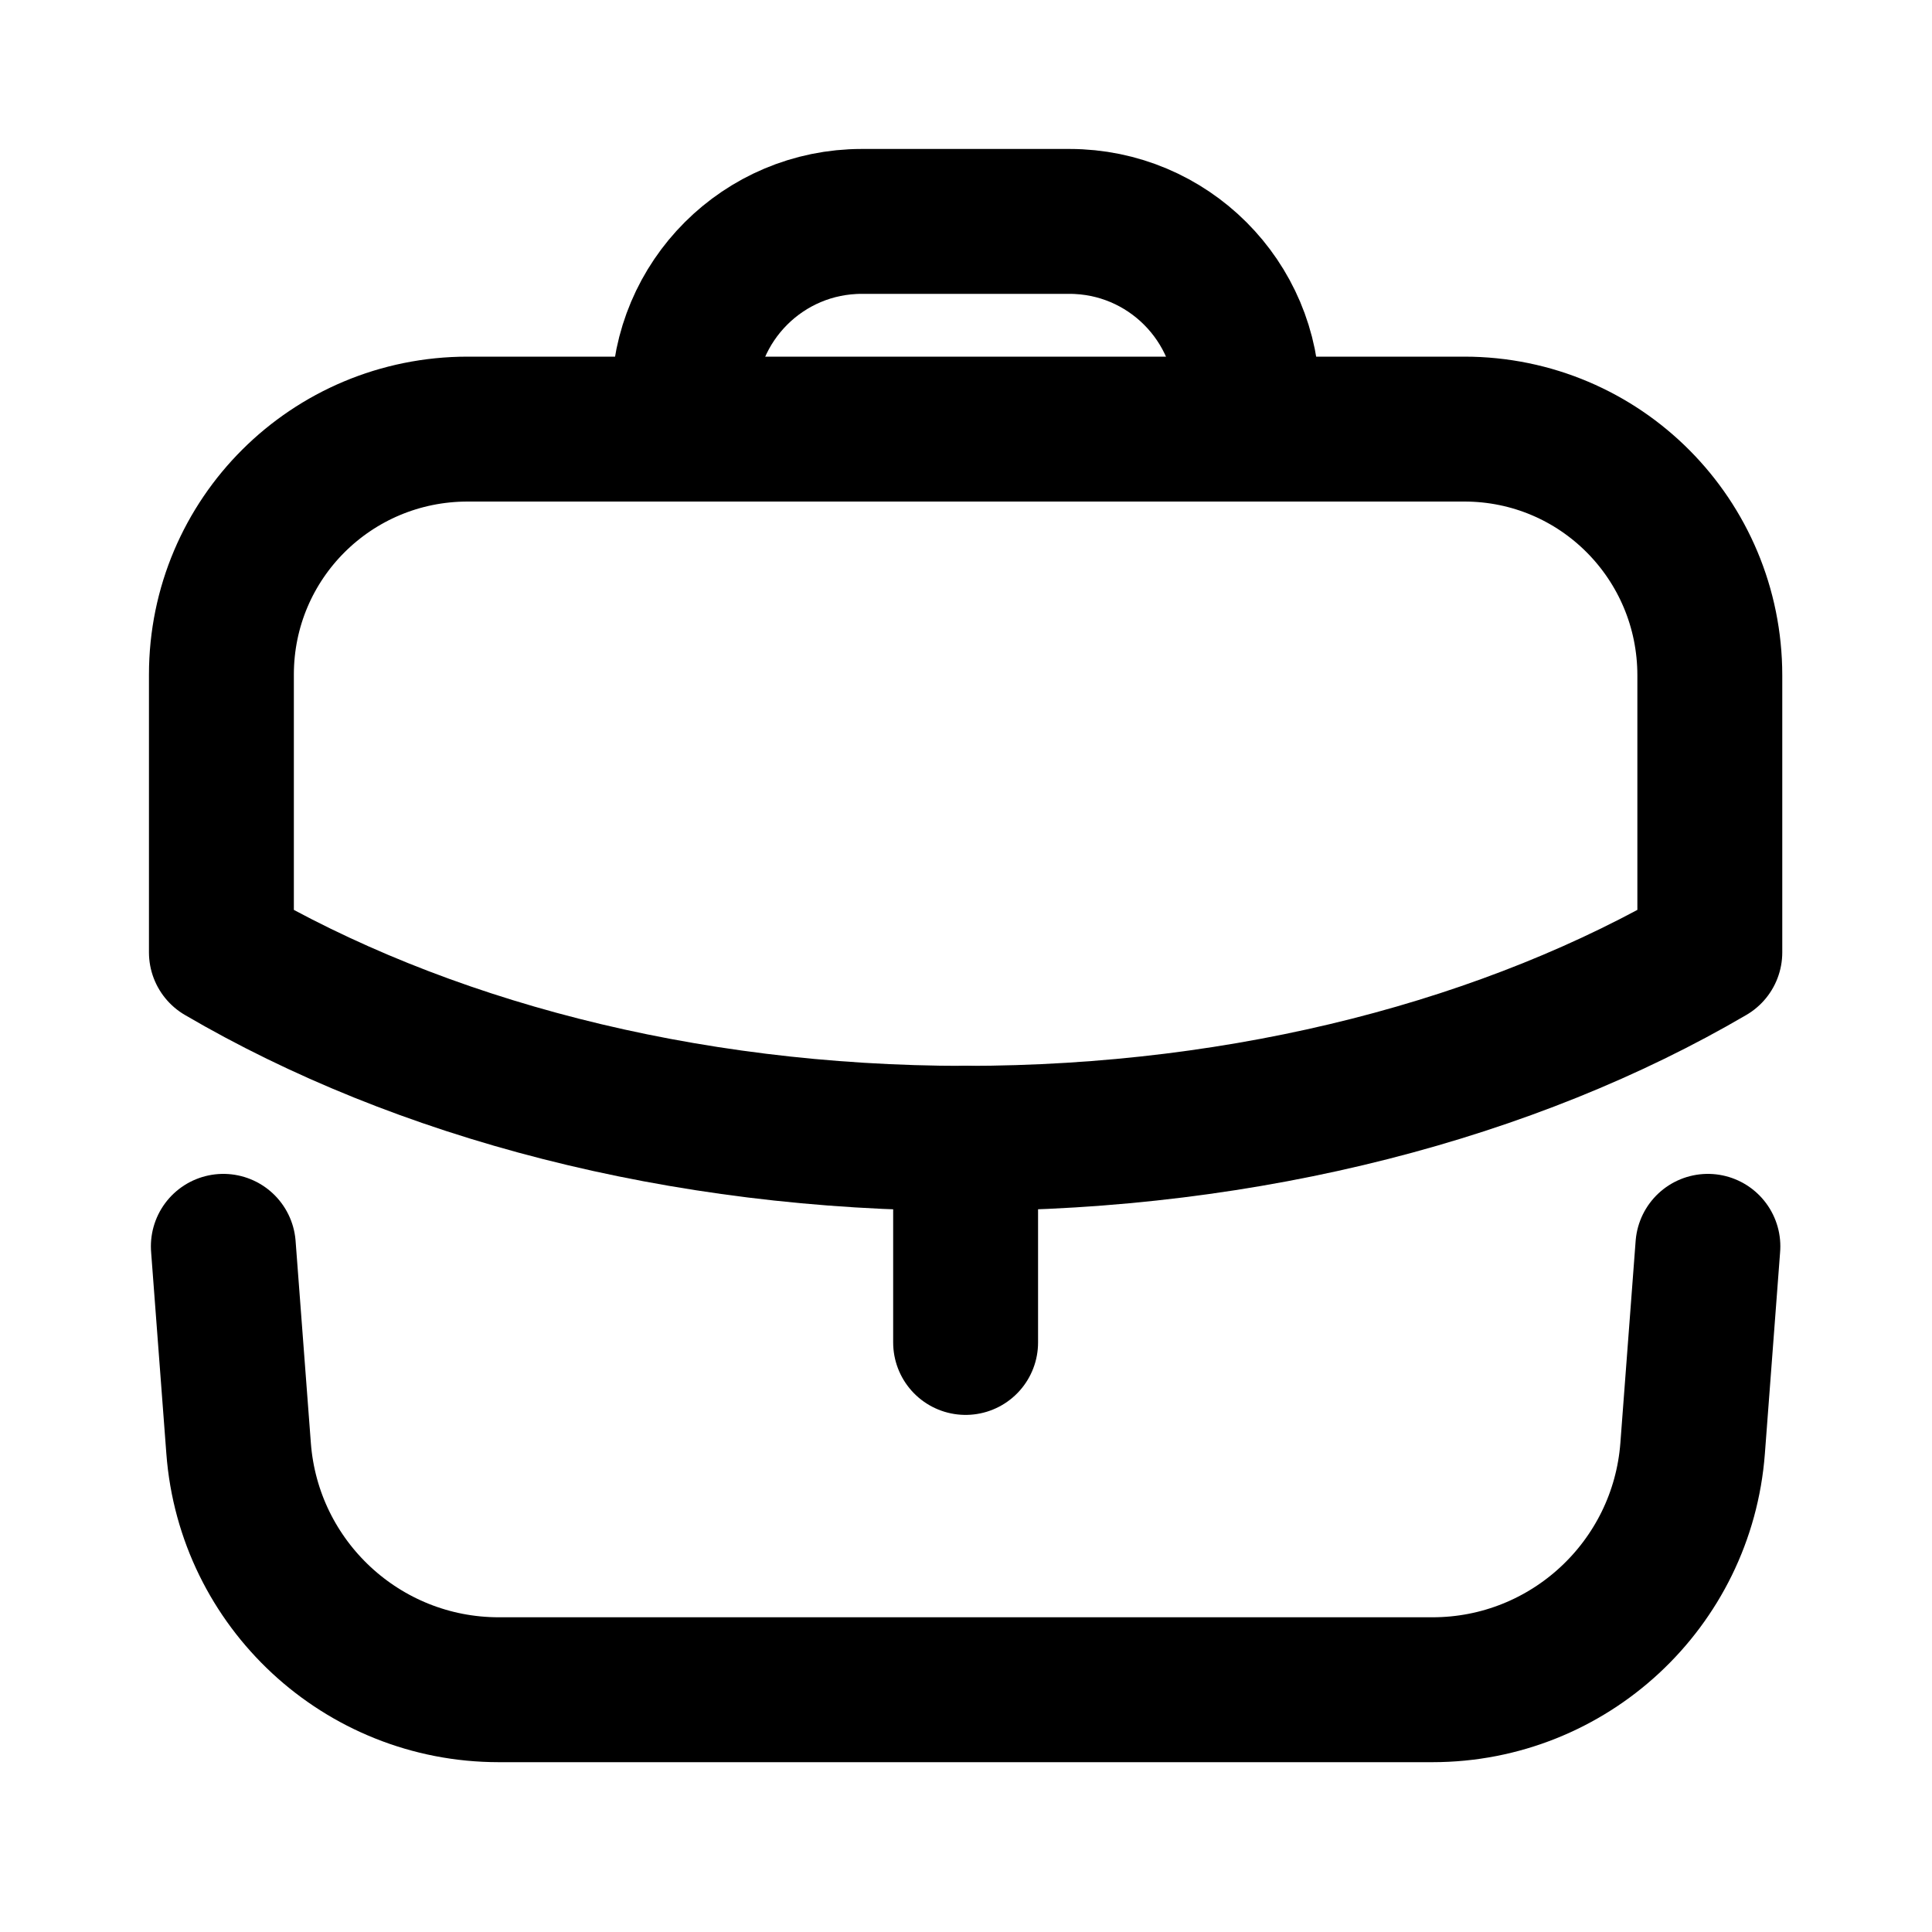
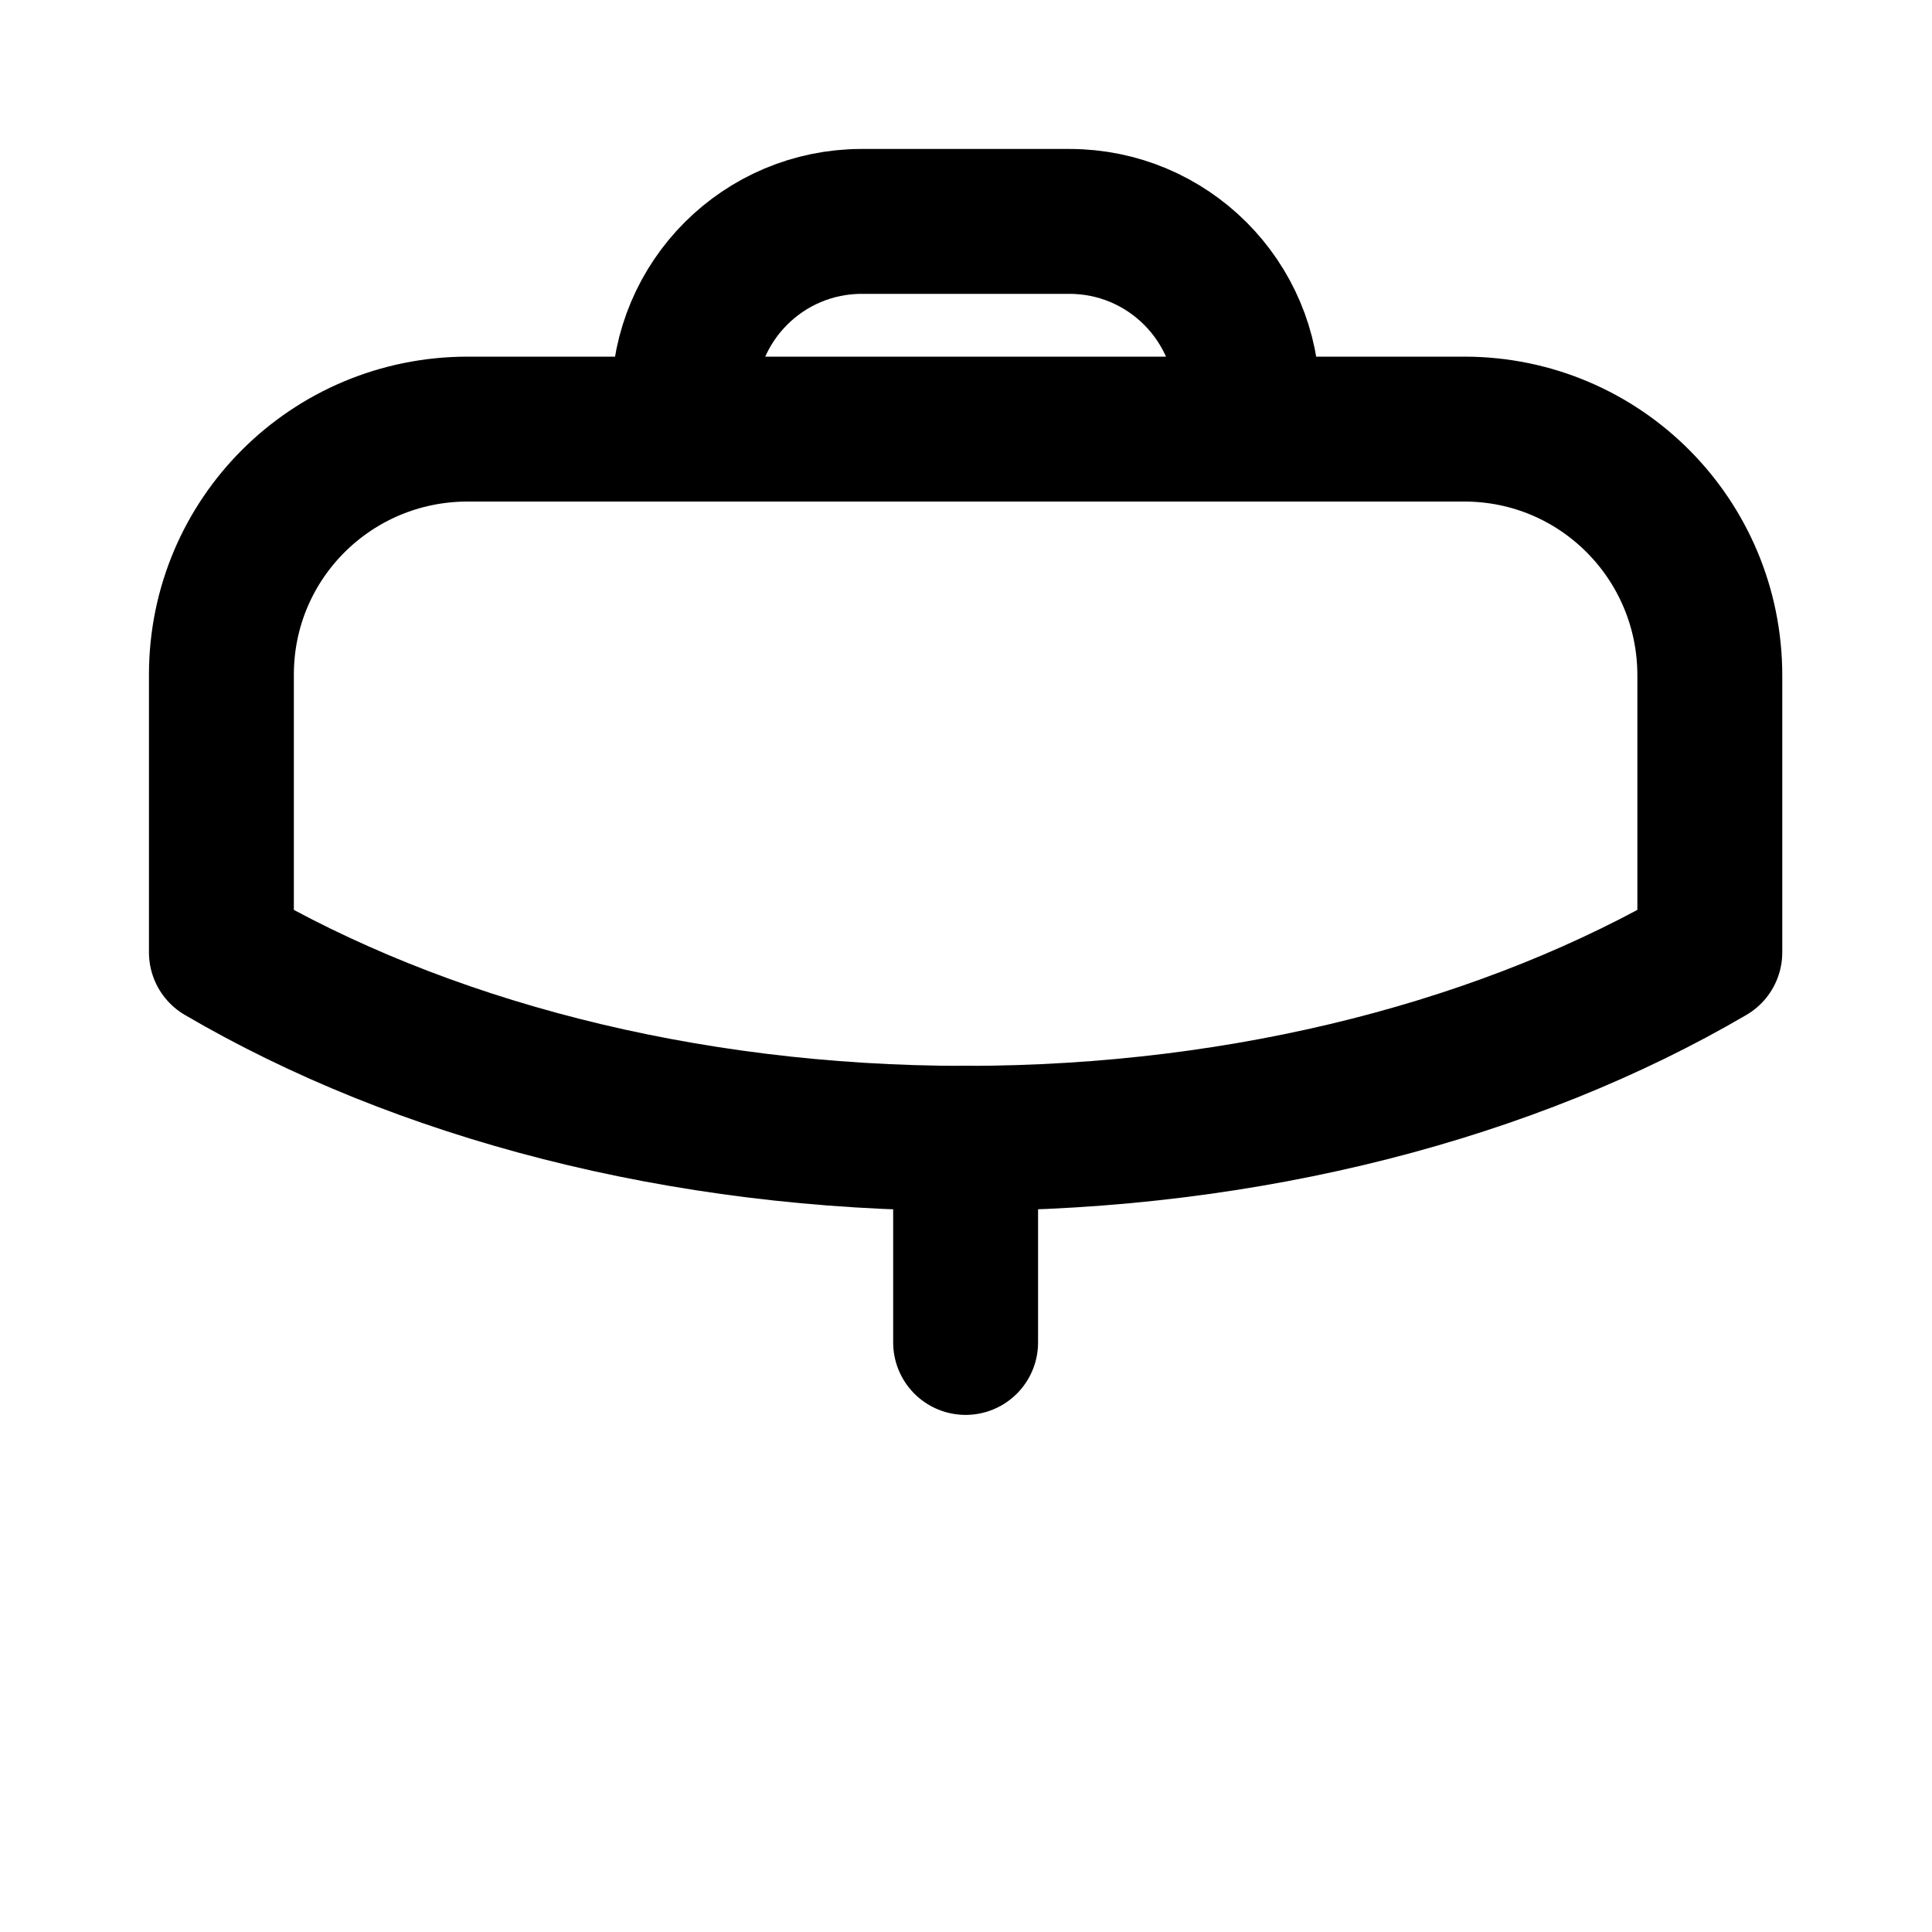
<svg xmlns="http://www.w3.org/2000/svg" width="20" height="20" viewBox="0 0 20 20" fill="none">
  <path d="M9.996 13.897V11.783" stroke="black" stroke-width="1.5" stroke-linecap="round" stroke-linejoin="round" />
  <path fill-rule="evenodd" clip-rule="evenodd" d="M15.158 4.442C16.567 4.442 17.7 5.584 17.7 6.992V9.859C15.65 11.059 12.942 11.784 9.992 11.784C7.042 11.784 4.342 11.059 2.292 9.859V6.984C2.292 5.575 3.433 4.442 4.842 4.442H15.158Z" stroke="black" stroke-width="1.5" stroke-linecap="round" stroke-linejoin="round" />
  <path d="M12.913 4.438V4.133C12.913 3.116 12.088 2.292 11.071 2.292H8.921C7.904 2.292 7.079 3.116 7.079 4.133V4.438" stroke="black" stroke-width="1.5" stroke-linecap="round" stroke-linejoin="round" />
-   <path d="M2.312 12.902L2.47 14.993C2.576 16.402 3.75 17.492 5.163 17.492H14.829C16.241 17.492 17.415 16.402 17.522 14.993L17.68 12.902" stroke="black" stroke-width="1.5" stroke-linecap="round" stroke-linejoin="round" />
</svg>